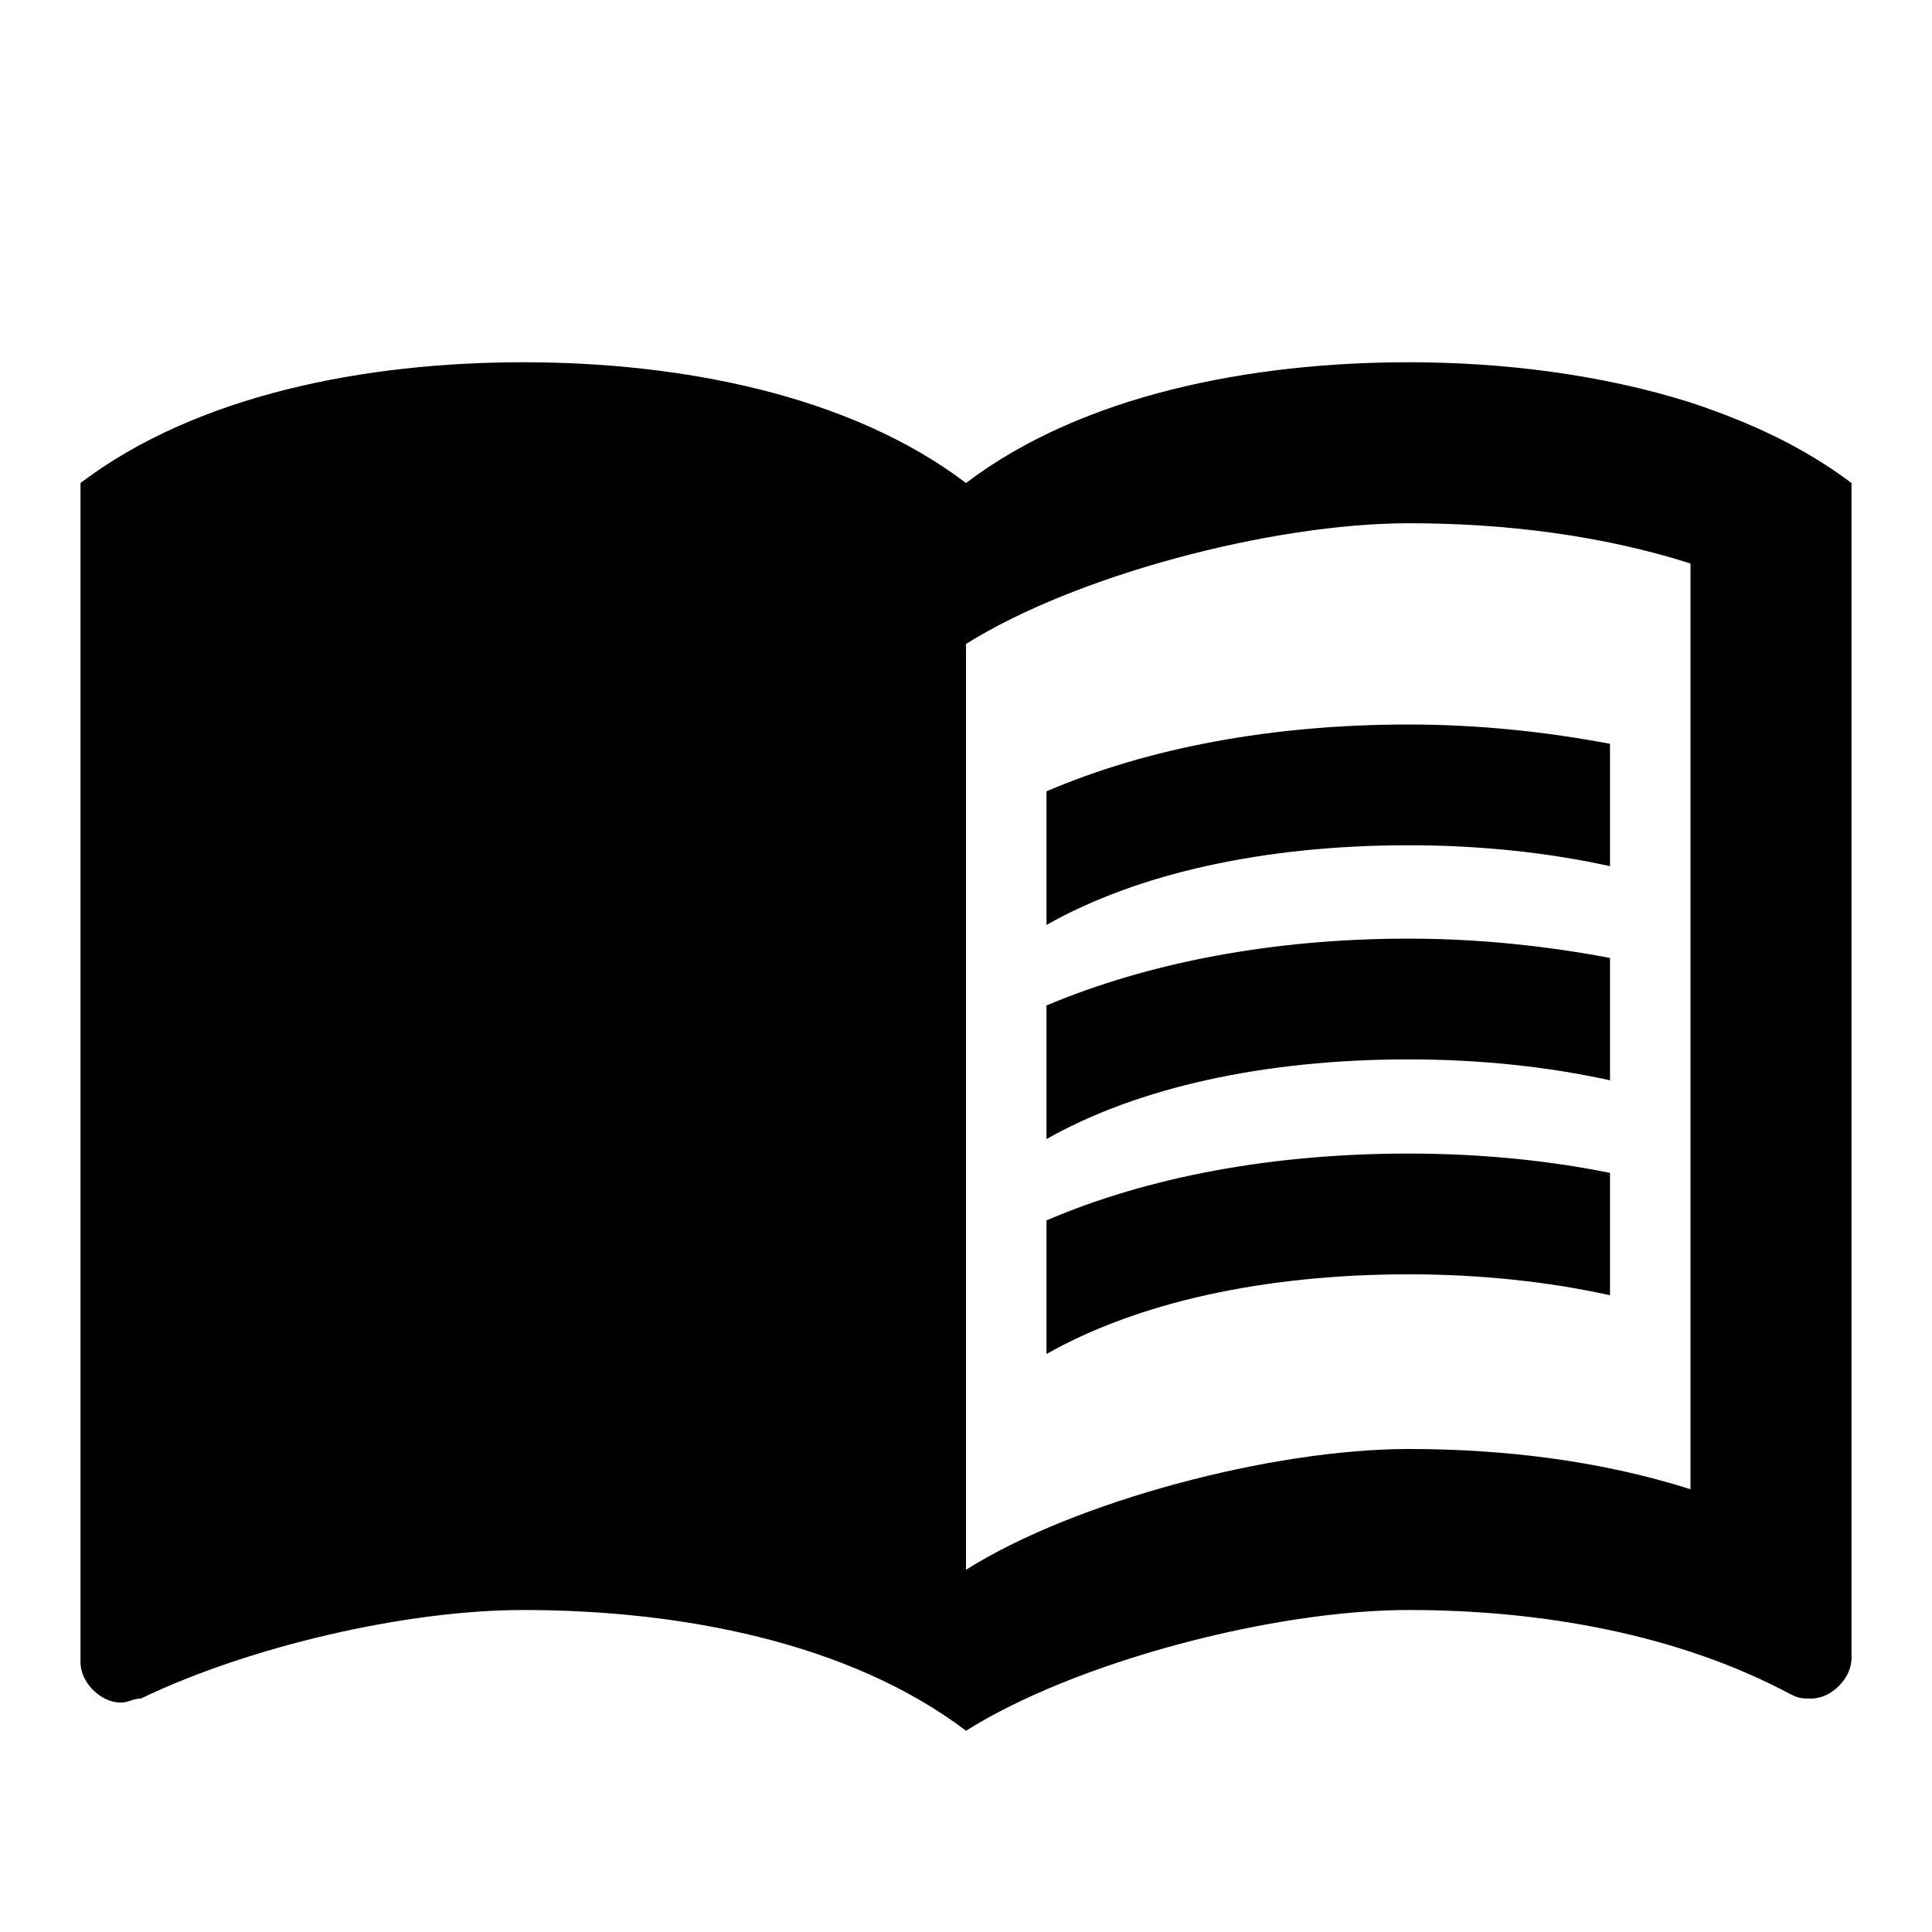
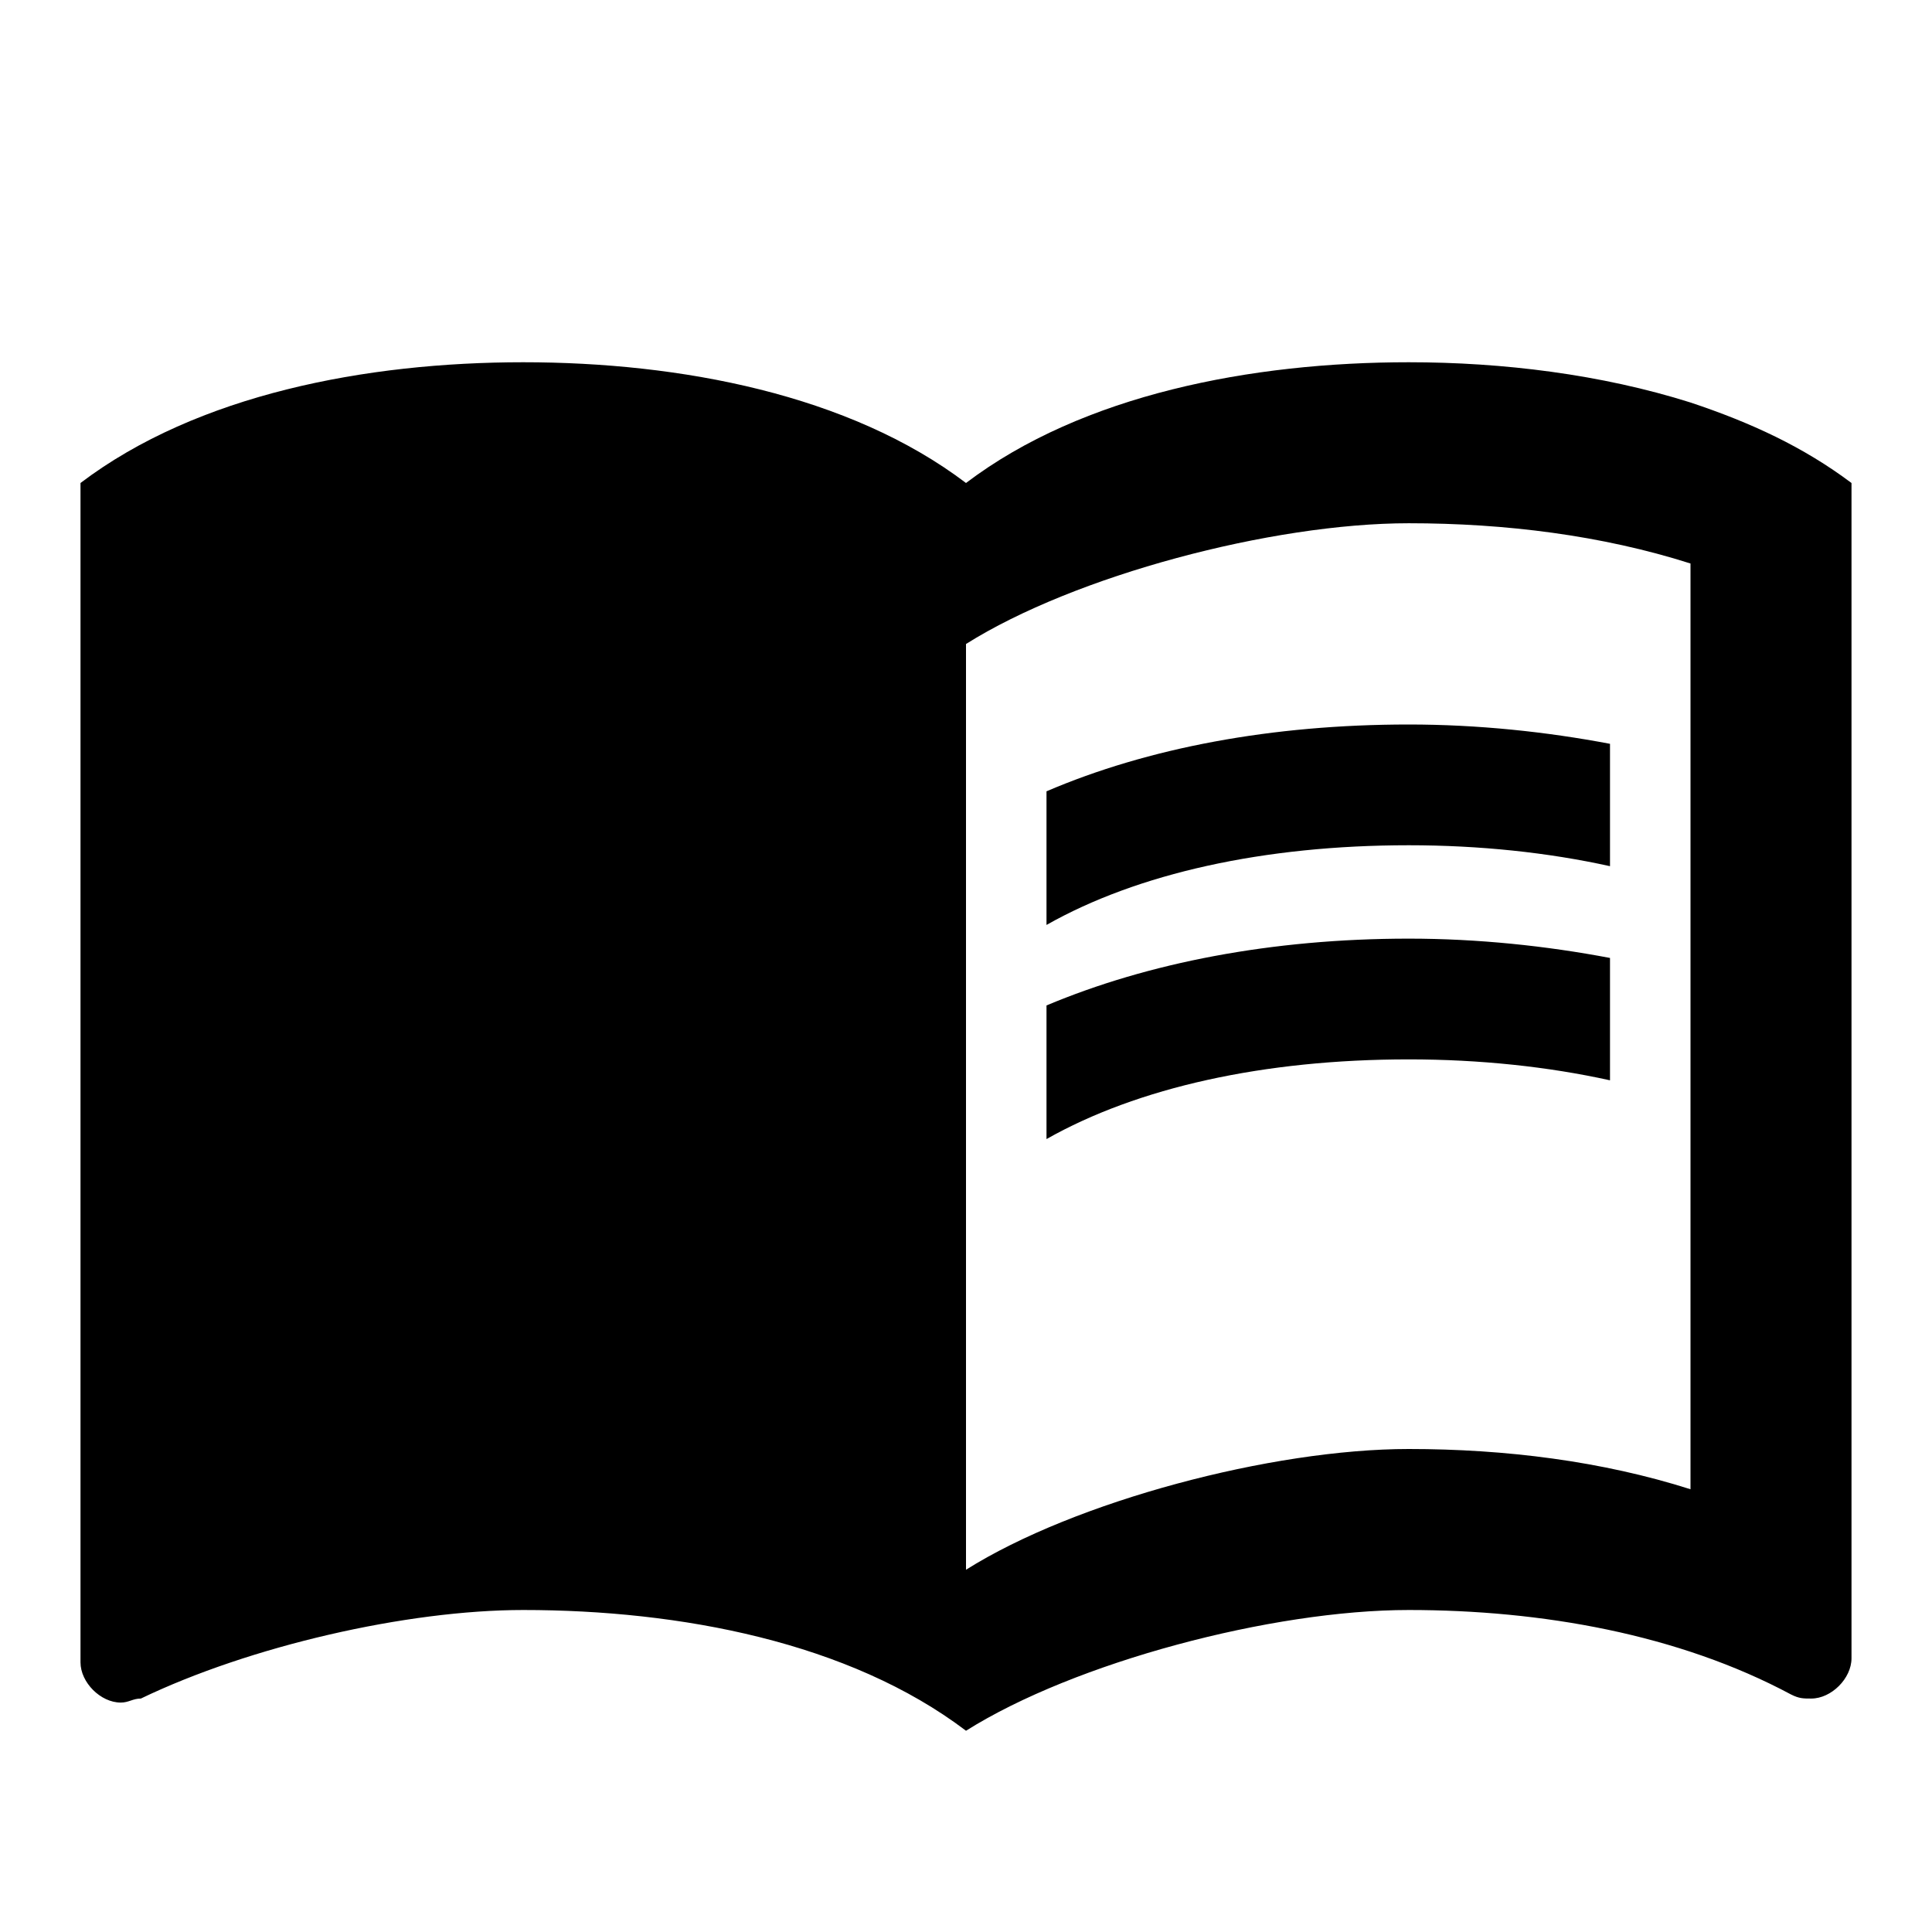
<svg xmlns="http://www.w3.org/2000/svg" version="1.1" viewBox="0 0 24 24">
  <path d="M0,0h24v24h-24Z" fill="none" />
  <path fill="#000" d="M21,5c-1.11,-0.35 -2.33,-0.5 -3.5,-0.5c-1.95,0 -4.05,0.4 -5.5,1.5c-1.45,-1.1 -3.55,-1.5 -5.5,-1.5c-1.95,0 -4.05,0.4 -5.5,1.5v14.65c0,0.25 0.25,0.5 0.5,0.5c0.1,0 0.15,-0.05 0.25,-0.05c1.35,-0.65 3.3,-1.1 4.75,-1.1c1.95,0 4.05,0.4 5.5,1.5c1.35,-0.85 3.8,-1.5 5.5,-1.5c1.65,0 3.35,0.3 4.75,1.05c0.1,0.05 0.15,0.05 0.25,0.05c0.25,0 0.5,-0.25 0.5,-0.5v-14.6c-0.6,-0.45 -1.25,-0.75 -2,-1Zm0,13.5c-1.1,-0.35 -2.3,-0.5 -3.5,-0.5c-1.7,0 -4.15,0.65 -5.5,1.5v-11.5c1.35,-0.85 3.8,-1.5 5.5,-1.5c1.2,0 2.4,0.15 3.5,0.5v11.5Z" />
  <g fill="#000">
    <path d="M17.5,10.5c0.88,0 1.73,0.09 2.5,0.26v-1.52c-0.79,-0.15 -1.64,-0.24 -2.5,-0.24c-1.7,0 -3.24,0.29 -4.5,0.83v1.66c1.13,-0.64 2.7,-0.99 4.5,-0.99Z" />
    <path d="M13,12.49v1.66c1.13,-0.64 2.7,-0.99 4.5,-0.99c0.88,0 1.73,0.09 2.5,0.26v-1.52c-0.79,-0.15 -1.64,-0.24 -2.5,-0.24c-1.7,0 -3.24,0.3 -4.5,0.83Z" />
-     <path d="M17.5,14.33c-1.7,0 -3.24,0.29 -4.5,0.83v1.66c1.13,-0.64 2.7,-0.99 4.5,-0.99c0.88,0 1.73,0.09 2.5,0.26v-1.52c-0.79,-0.16 -1.64,-0.24 -2.5,-0.24Z" />
  </g>
</svg>